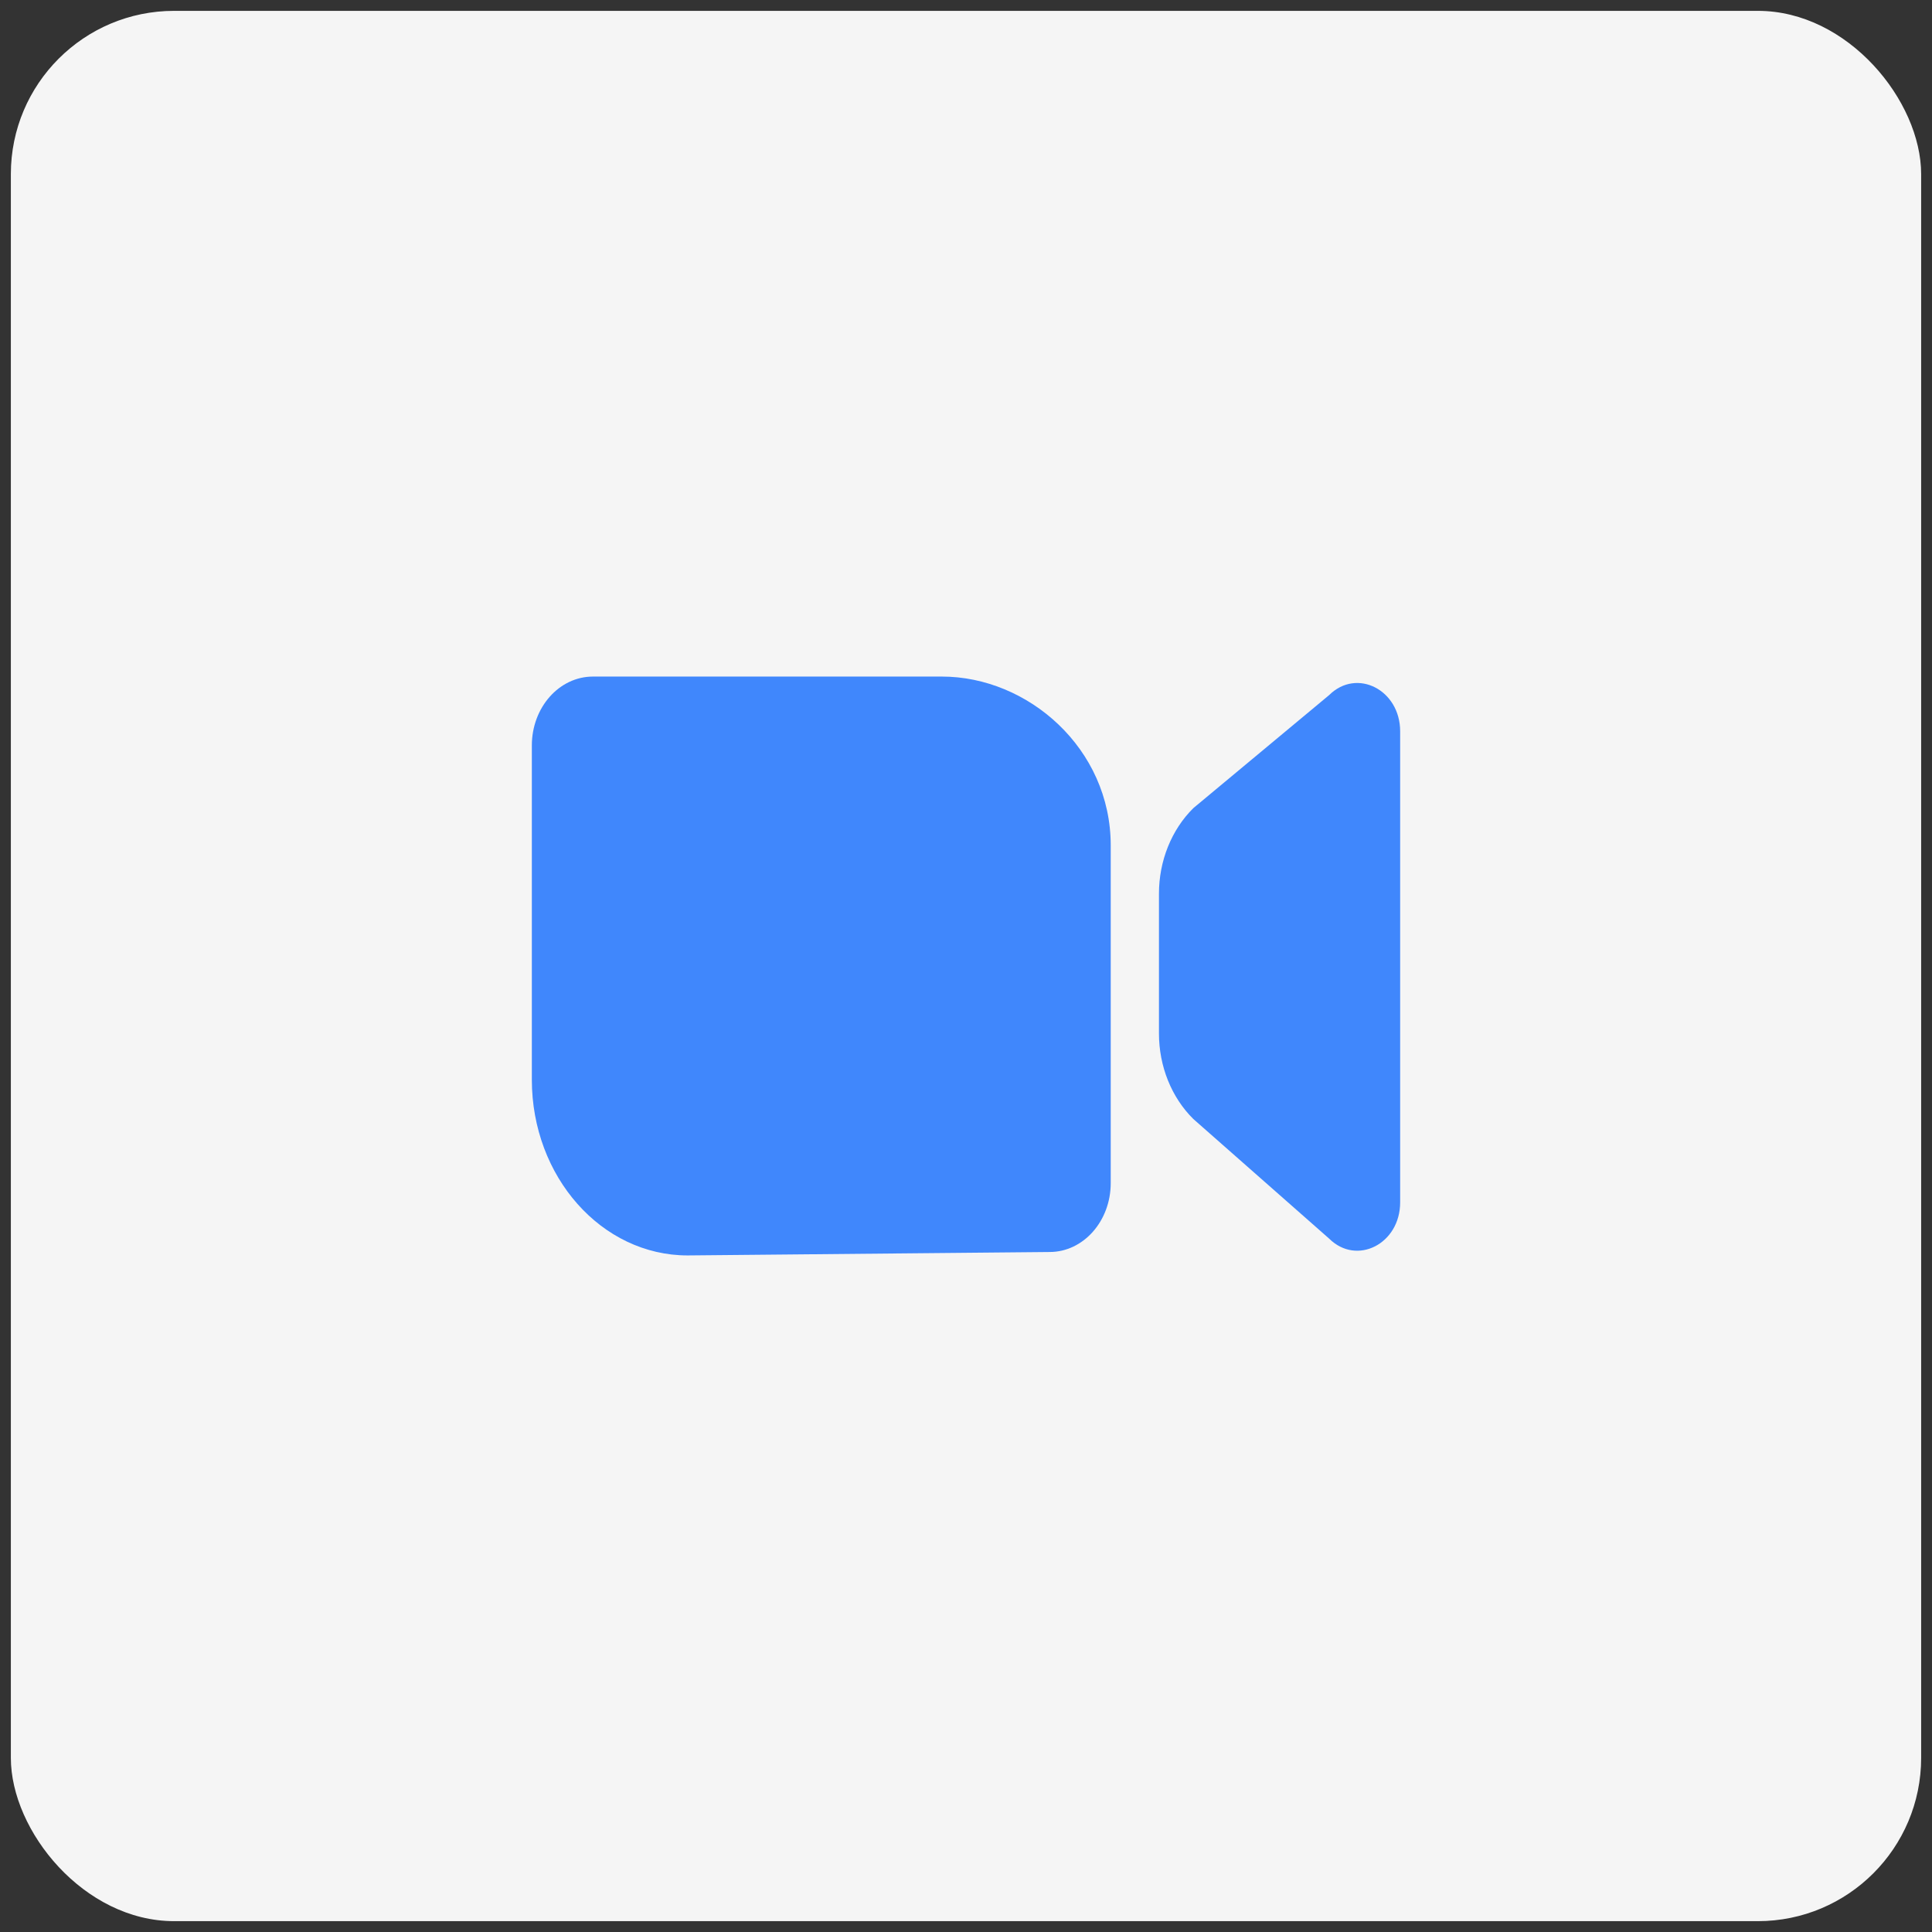
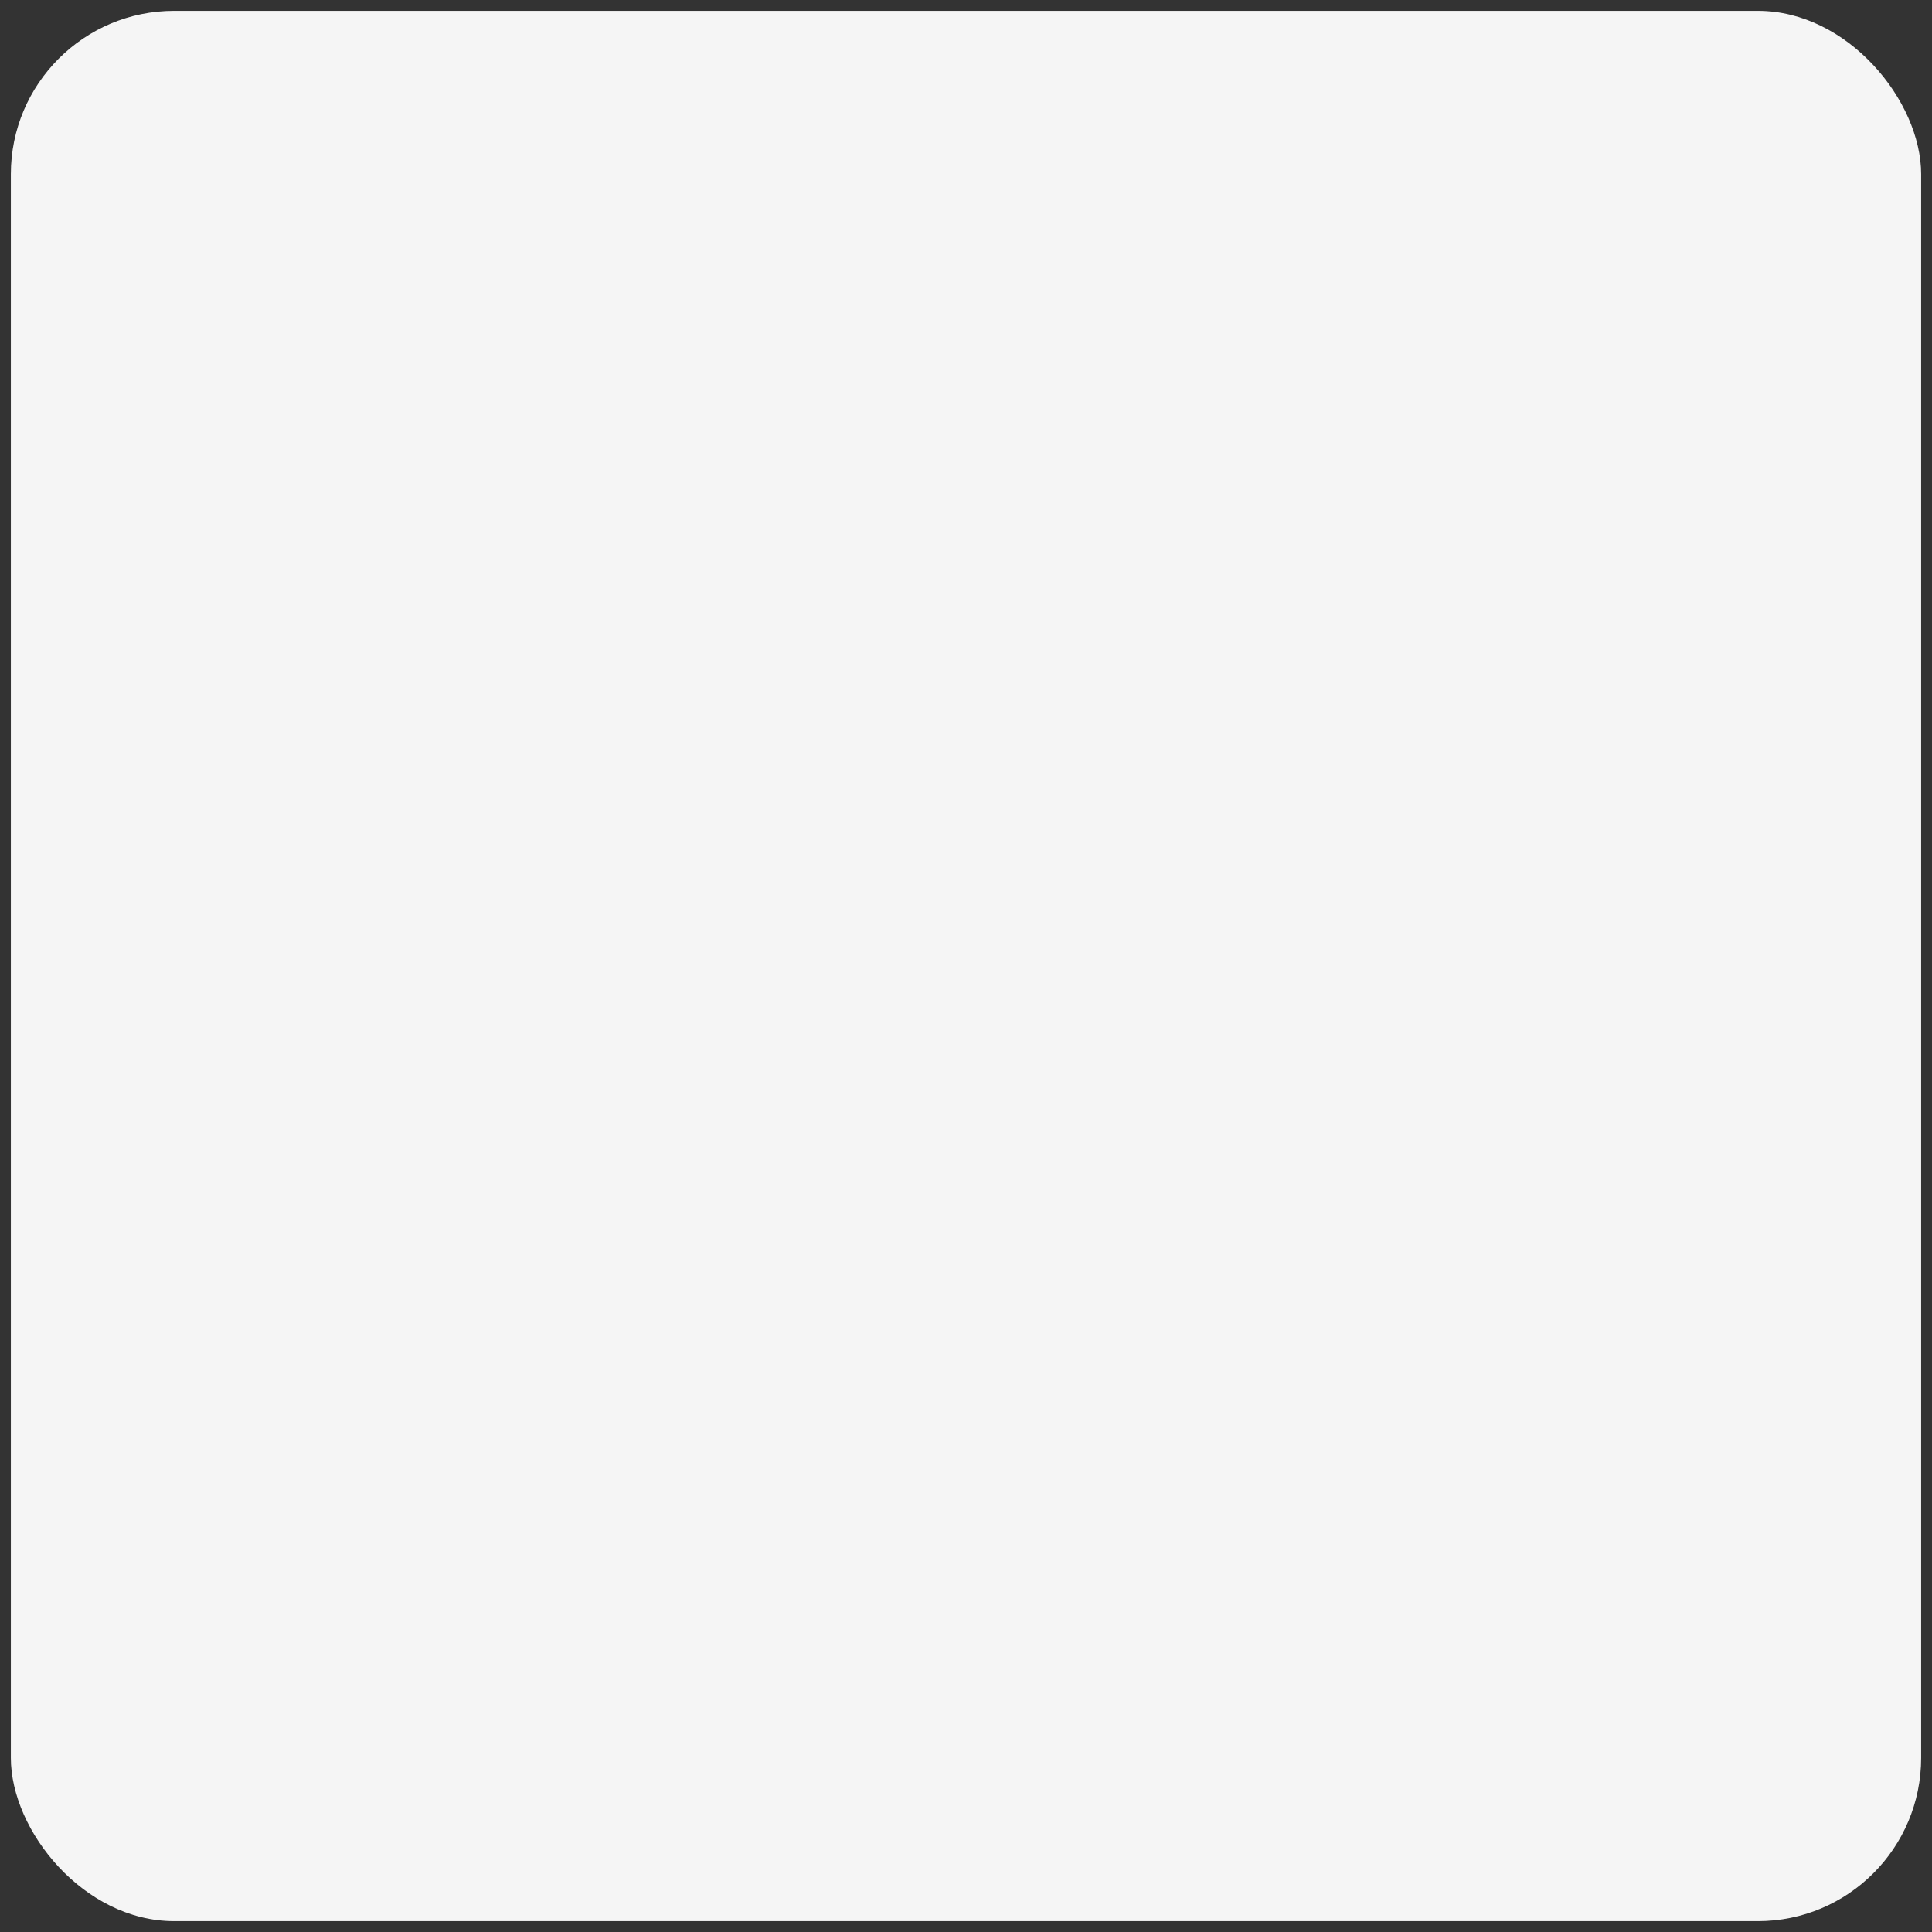
<svg xmlns="http://www.w3.org/2000/svg" width="89" height="89" viewBox="0 0 89 89" fill="none">
  <rect x="0" y="0" width="89" height="89" fill="#333333" stroke="none" />
  <rect x="0.5" y="0.5" width="88" height="88" rx="7.521" fill="#F5F5F5" />
-   <path d="M27.315 31.167C25.76 31.167 24.5 32.588 24.5 34.341V49.738C24.5 54.209 27.714 57.833 31.678 57.833L48.352 57.675C49.906 57.675 51.167 56.253 51.167 54.5V38.944C51.167 34.474 47.353 31.167 43.389 31.167L27.315 31.167Z" fill="#4087FC" />
-   <path d="M54.972 37.228C53.966 38.223 53.389 39.658 53.389 41.167V47.609C53.389 49.118 53.966 50.554 54.972 51.548L61.231 57.061C62.504 58.32 64.5 57.3 64.5 55.39V33.689C64.5 31.779 62.504 30.759 61.231 32.018L54.972 37.228Z" fill="#4087FC" />
</svg>